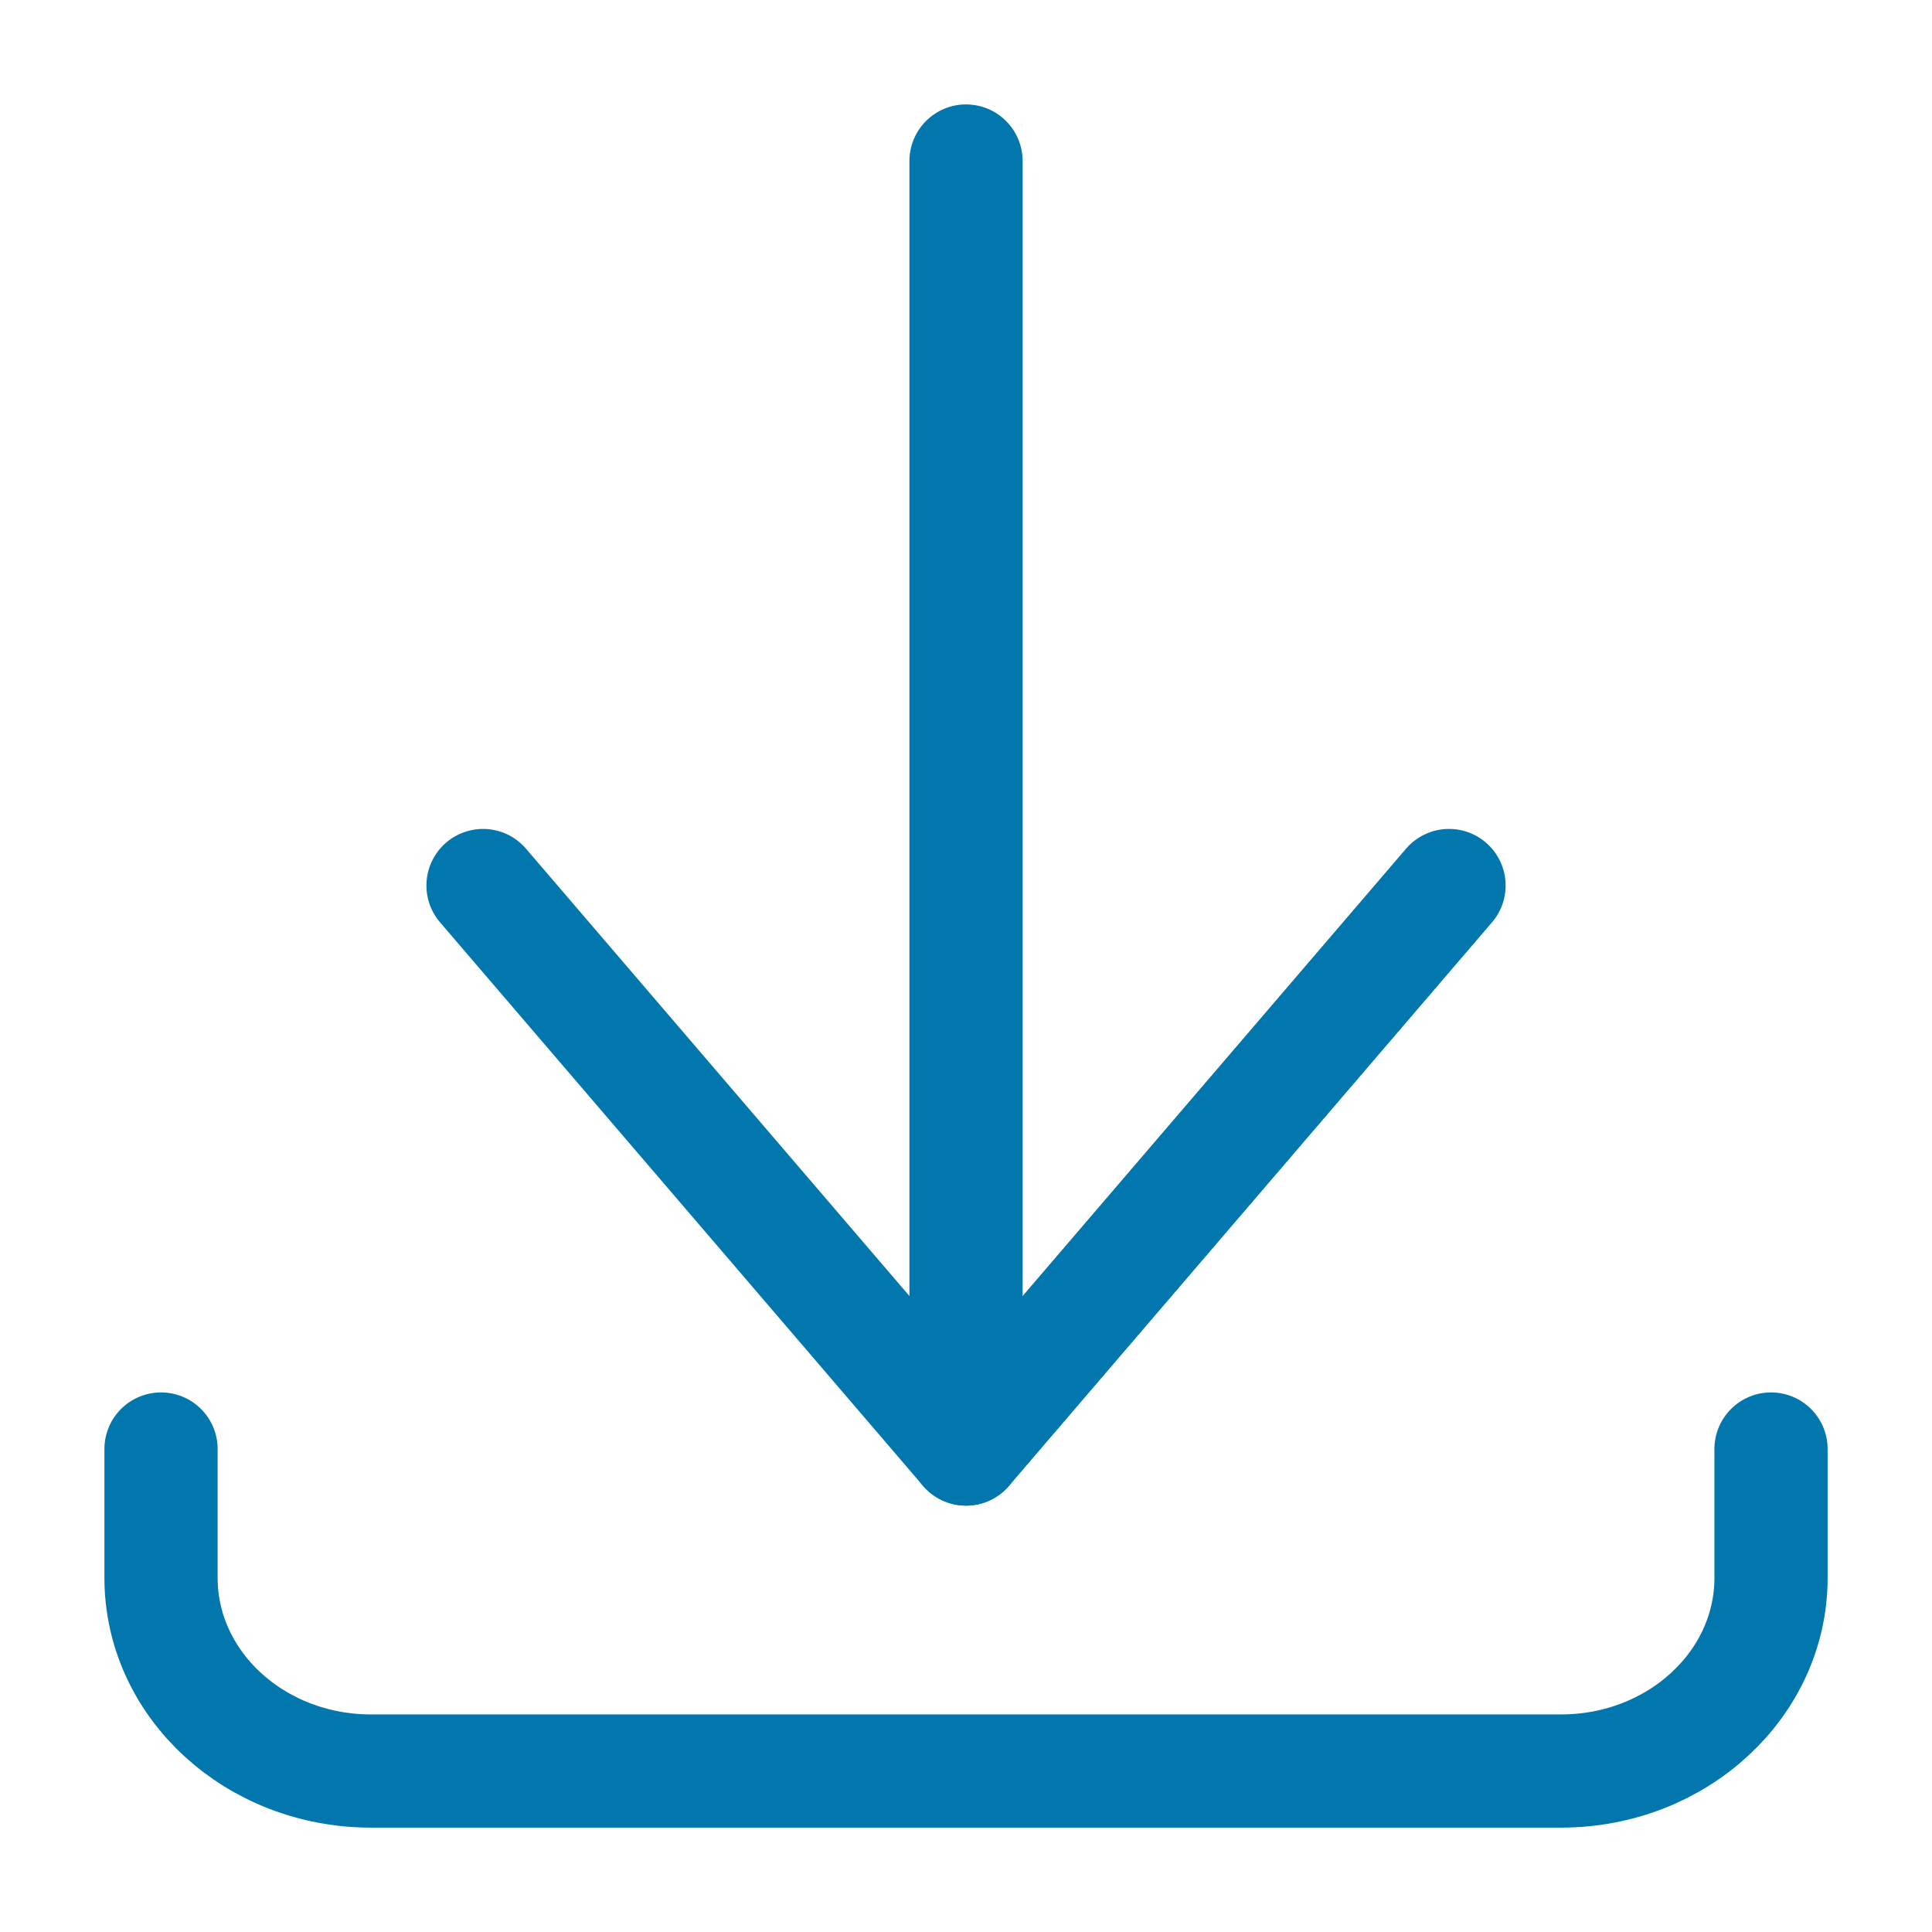
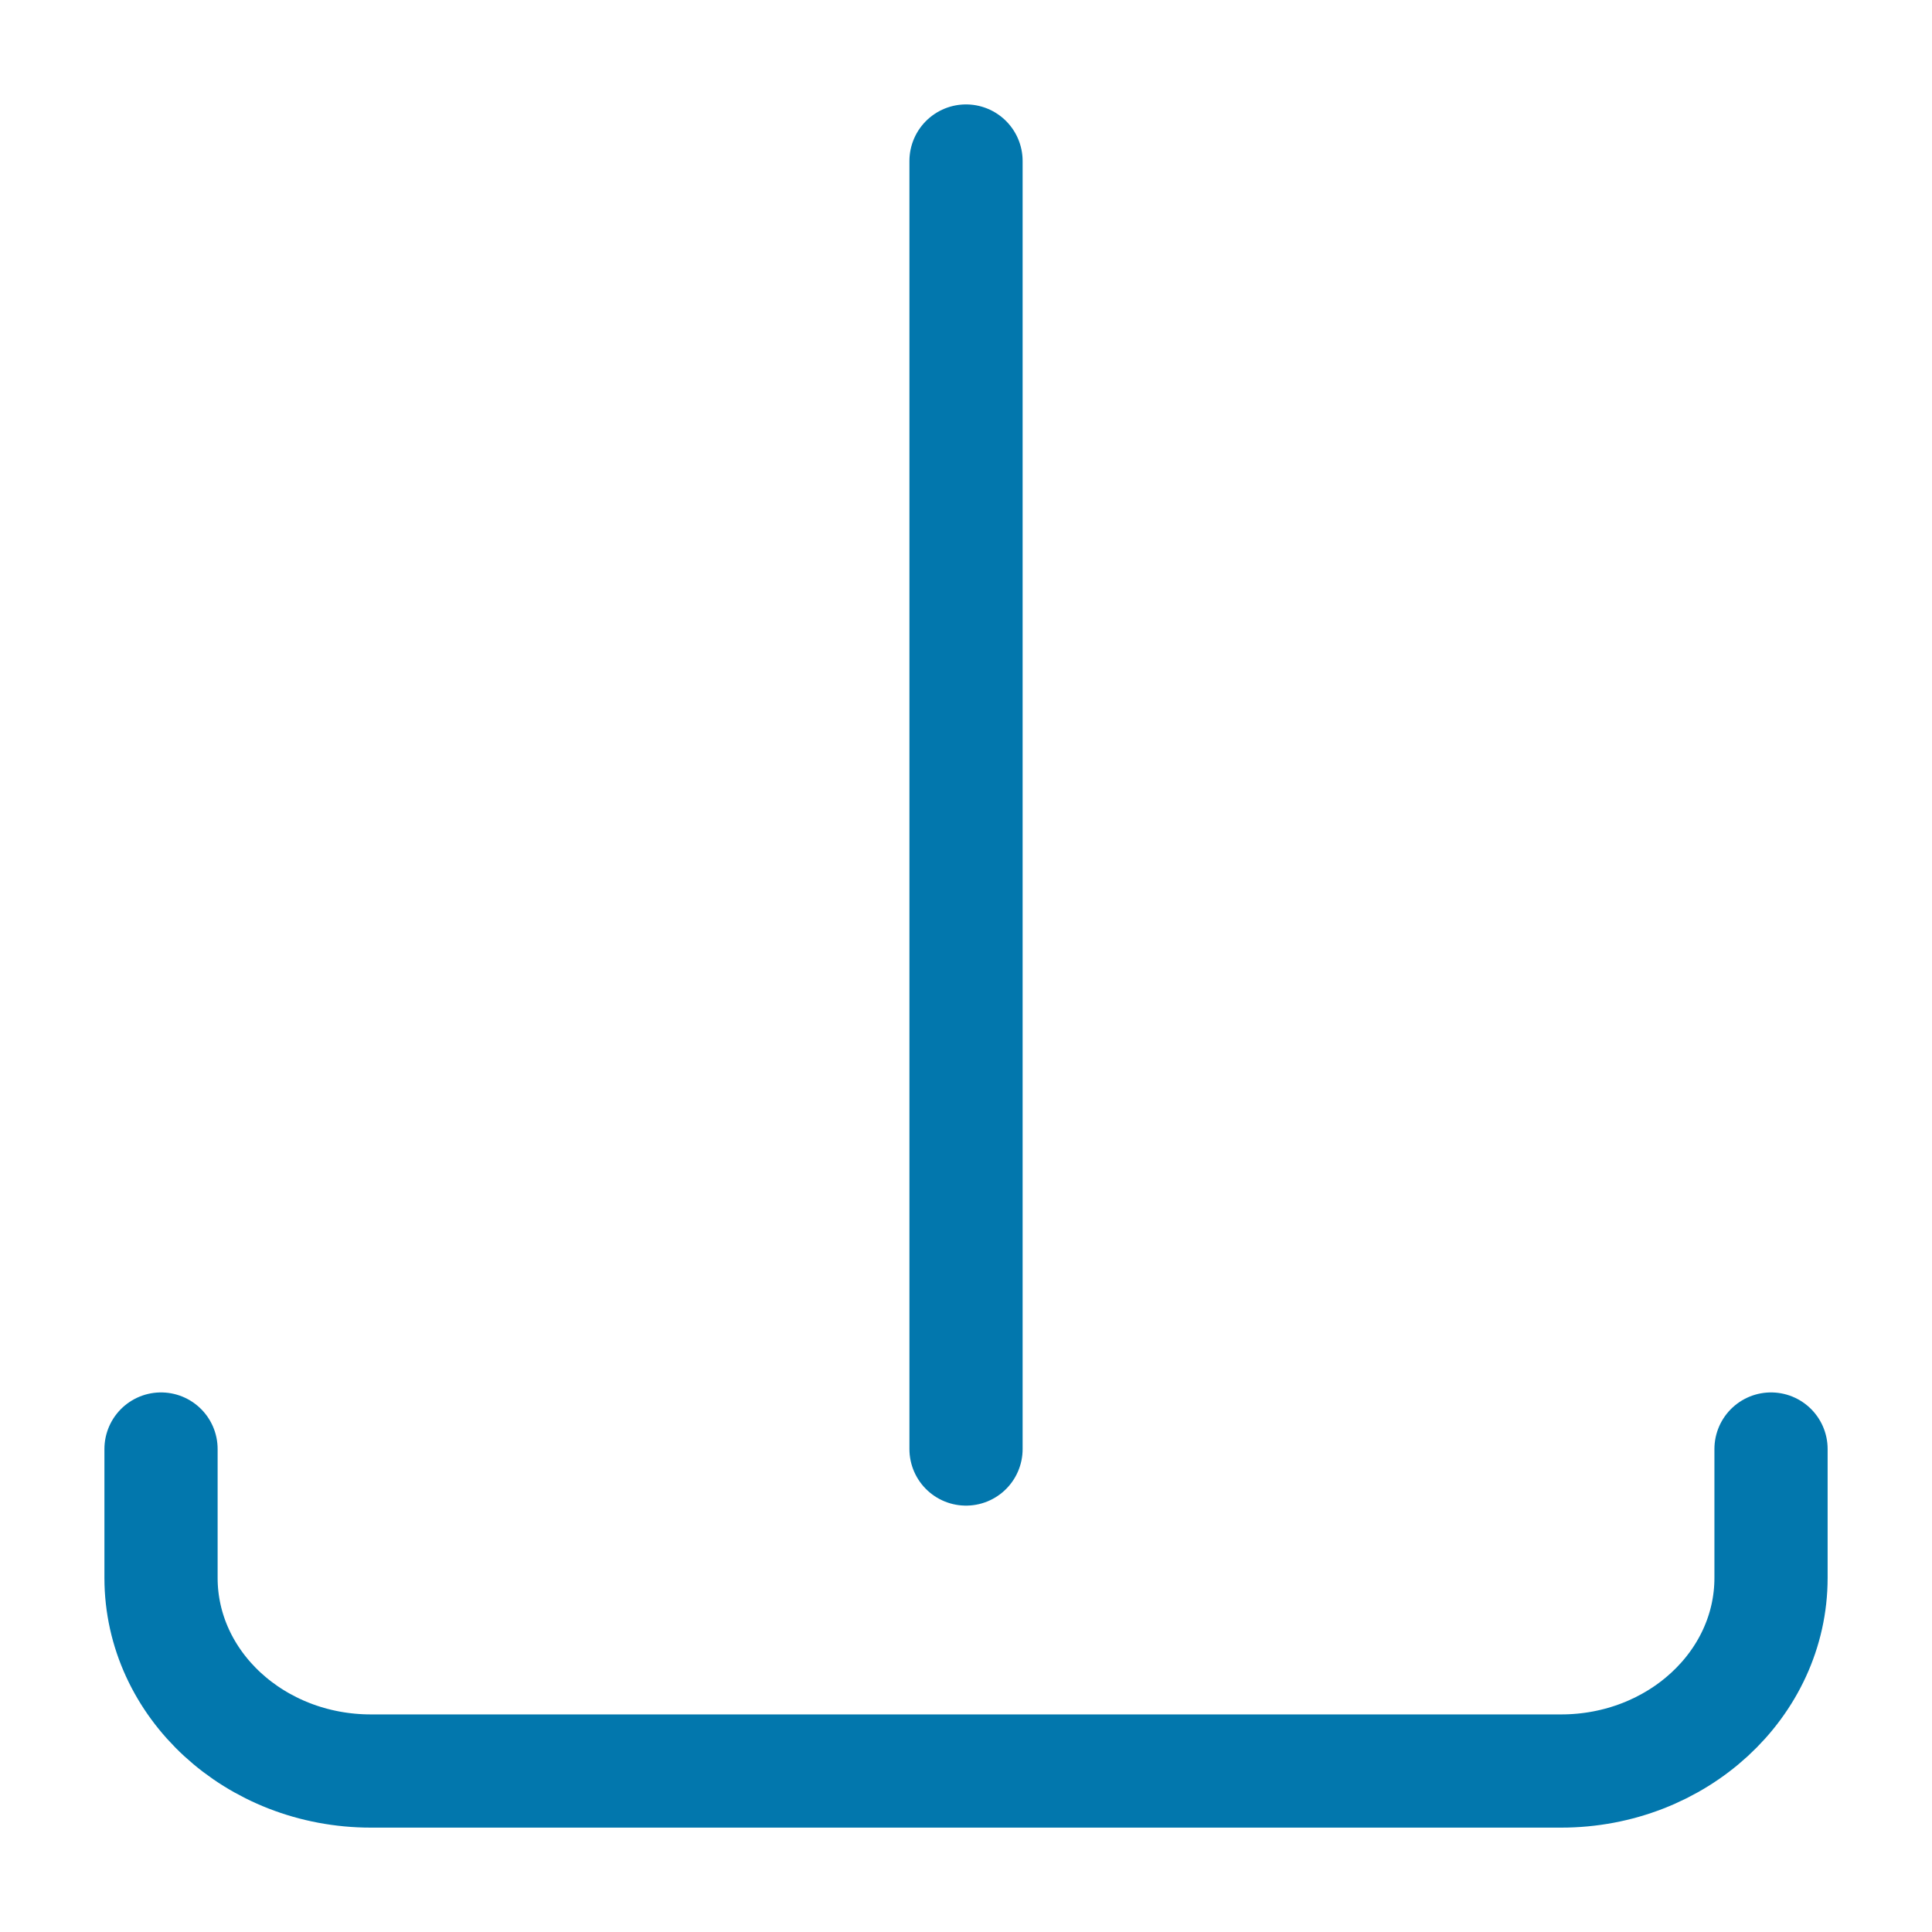
<svg xmlns="http://www.w3.org/2000/svg" width="512" height="512" viewBox="0 0 512 512" fill="none">
  <path d="M469.339 384.006V418.143C469.339 446.409 444.417 469.339 413.697 469.339H98.313C67.574 469.339 42.672 446.409 42.672 418.143V384.006" stroke="#0277AD" stroke-width="30" stroke-miterlimit="10" stroke-linecap="round" stroke-linejoin="round" />
  <path d="M256.006 384.005V42.672" stroke="#0277AD" stroke-width="30" stroke-miterlimit="10" stroke-linecap="round" stroke-linejoin="round" />
-   <path d="M384.006 234.672L256.006 384.005L128.006 234.672" stroke="#0277AD" stroke-width="30" stroke-miterlimit="10" stroke-linecap="round" stroke-linejoin="round" />
</svg>